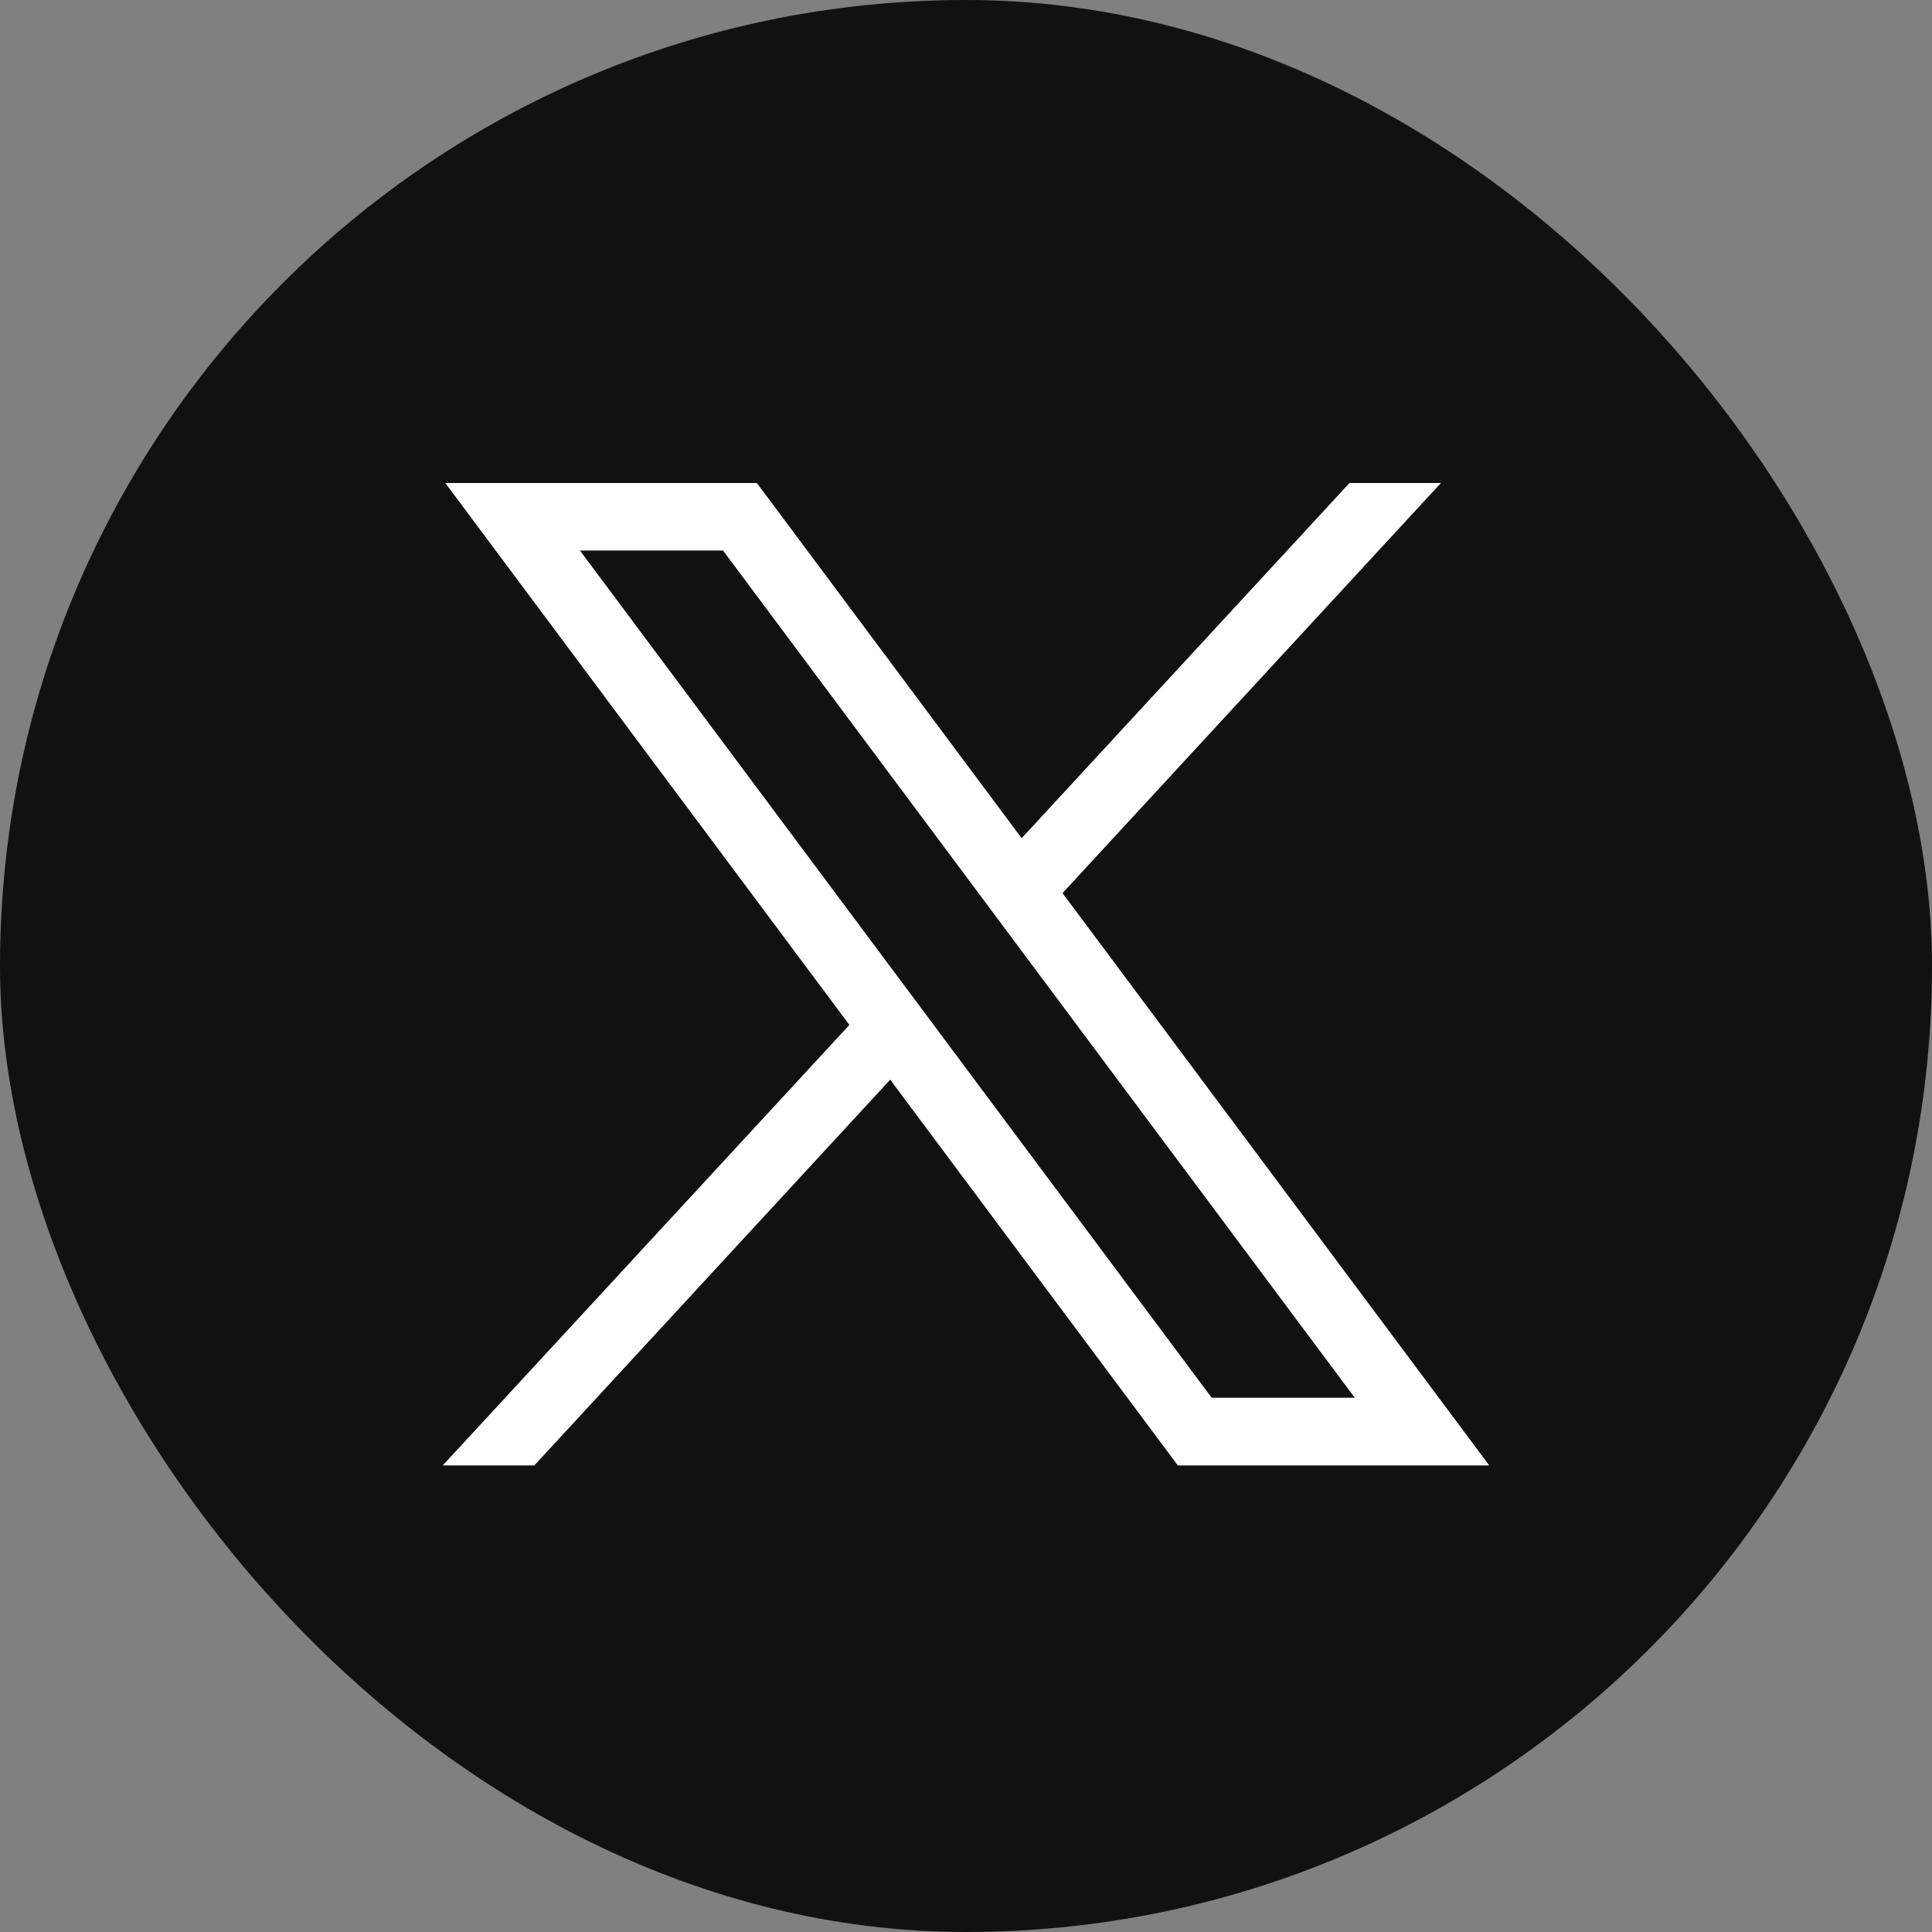
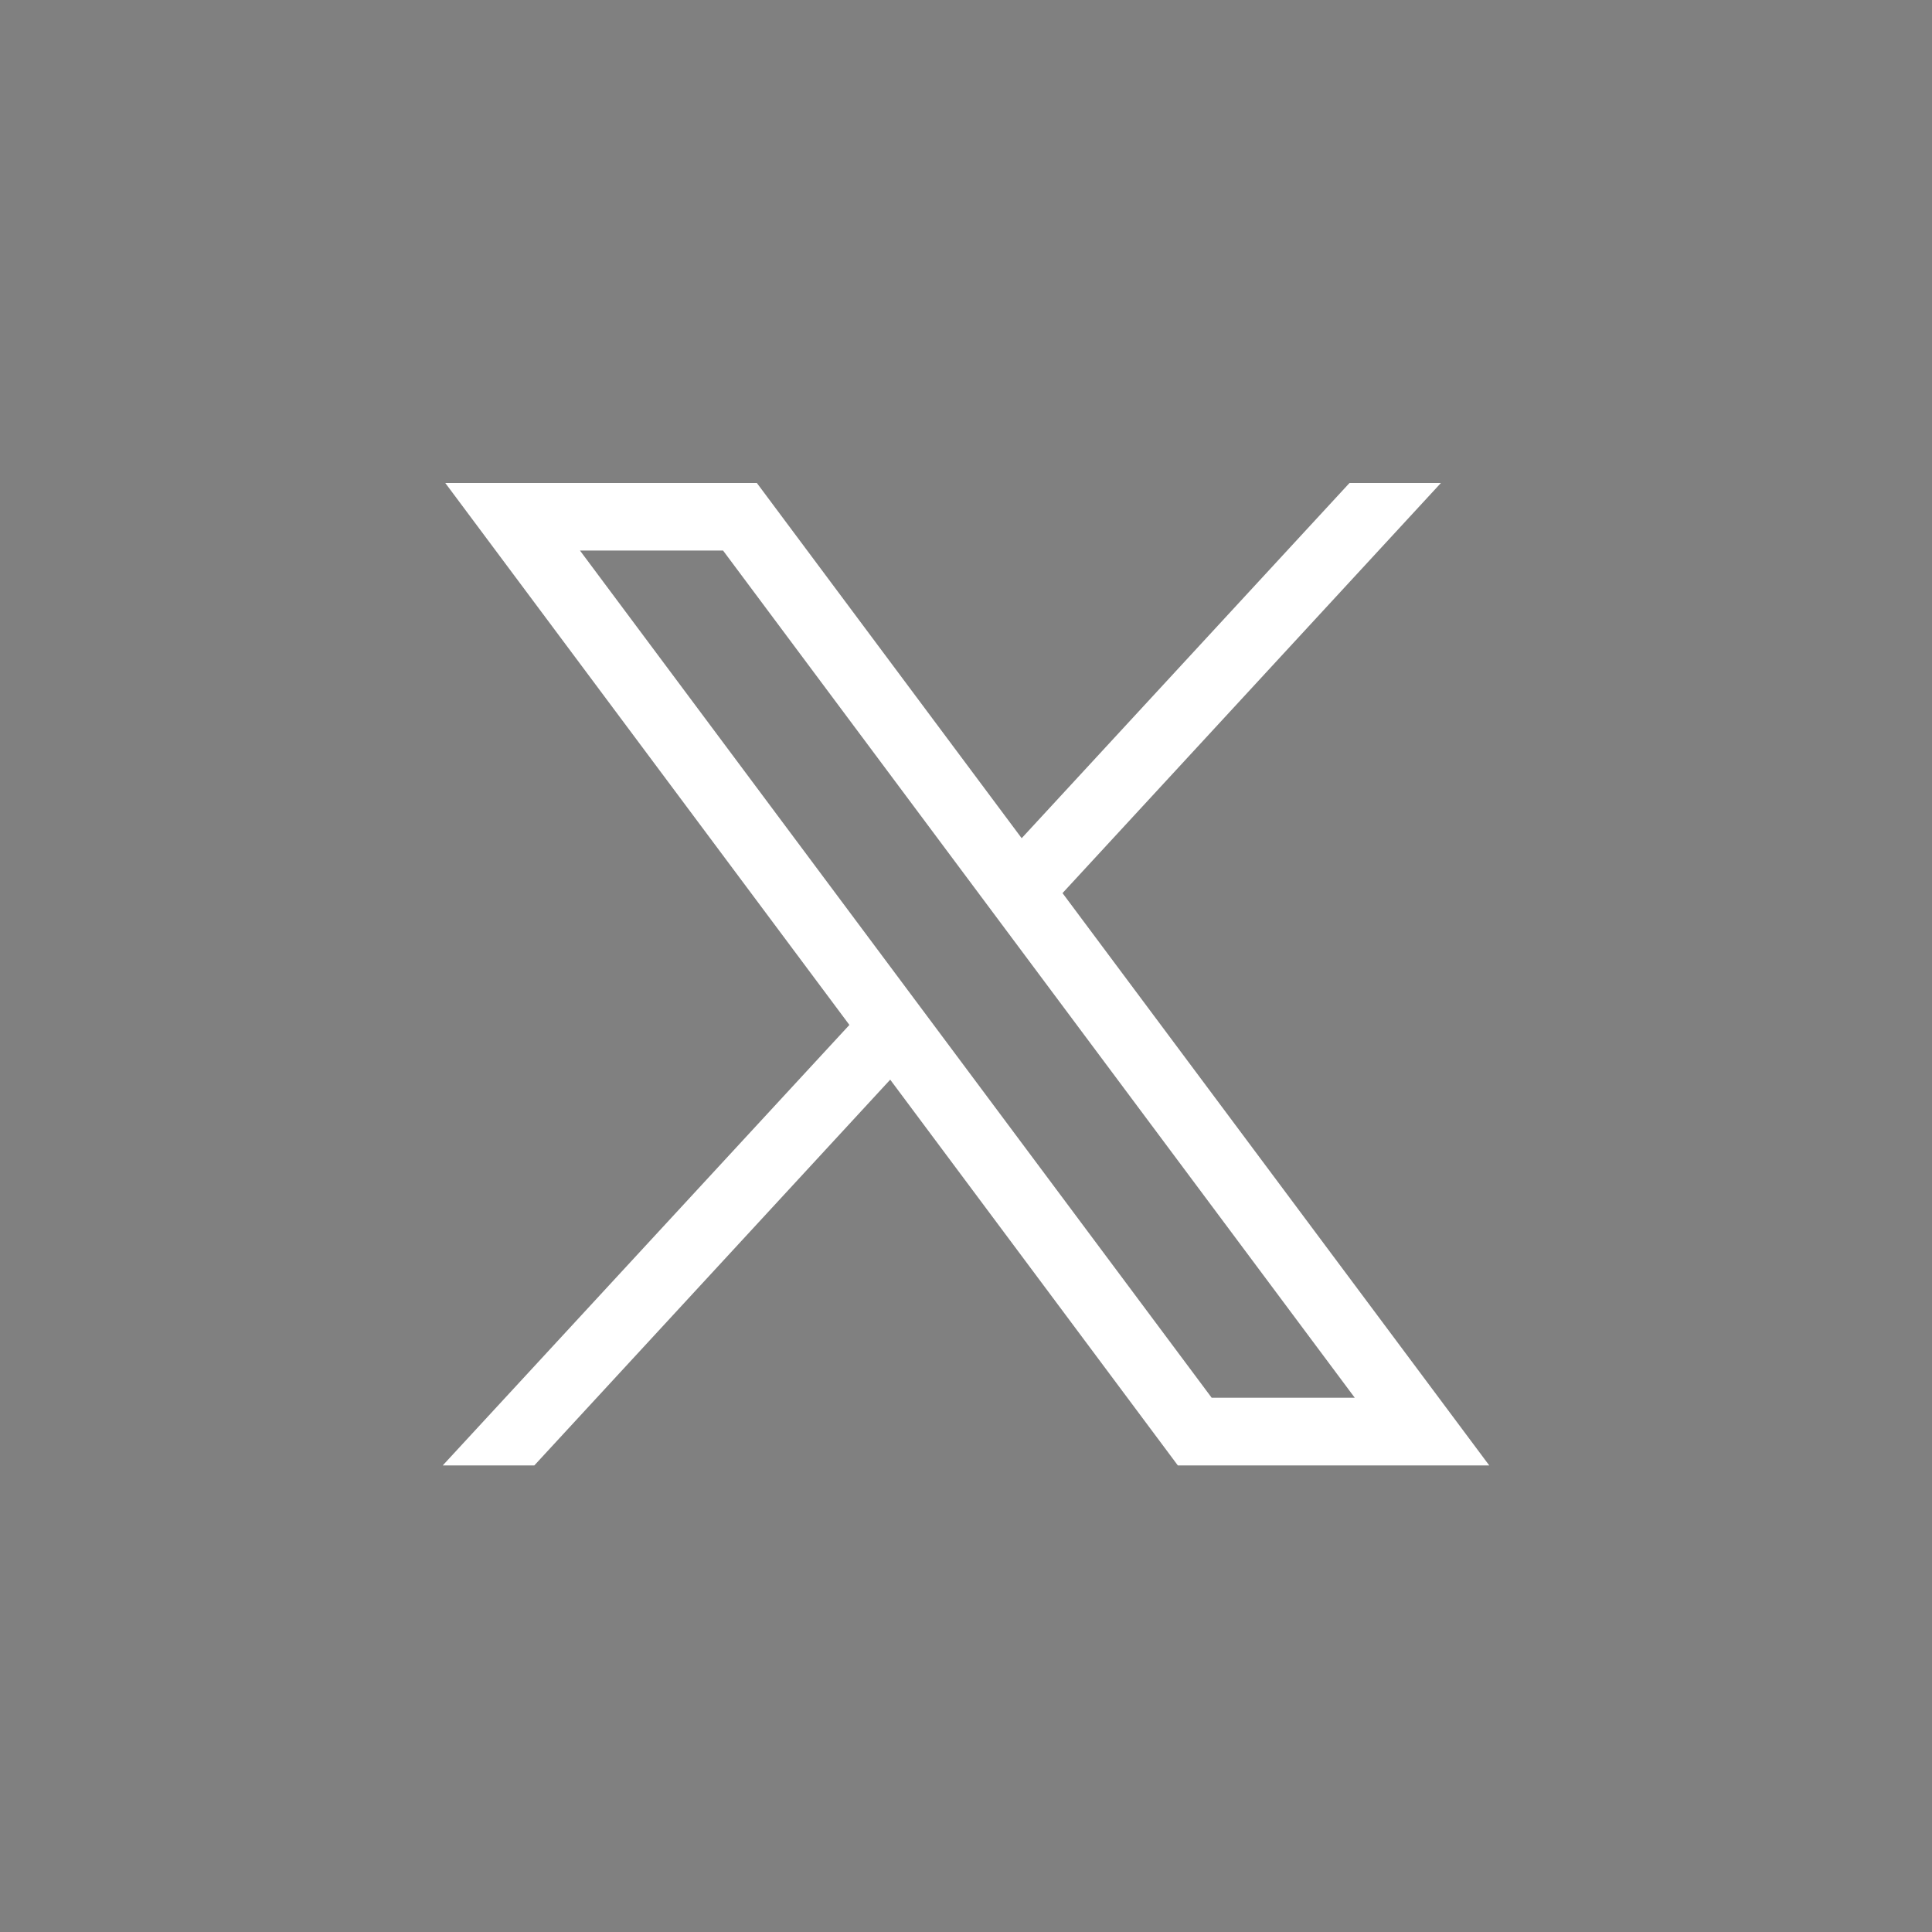
<svg xmlns="http://www.w3.org/2000/svg" width="48" height="48" viewBox="0 0 48 48" fill="none">
  <rect x="0" y="0" width="48" height="48" fill="#808080" stroke="none" />
-   <rect width="48" height="48" rx="24" fill="#111111" />
  <path d="M11.063 12L21.103 25.464L11 36.408H13.275L22.117 26.824L29.263 36.408H37L26.398 22.189L35.799 12H33.528L25.383 20.825L18.804 12H11.063ZM14.409 13.678H17.964L33.659 34.727H30.104L14.409 13.678Z" fill="white" />
</svg>